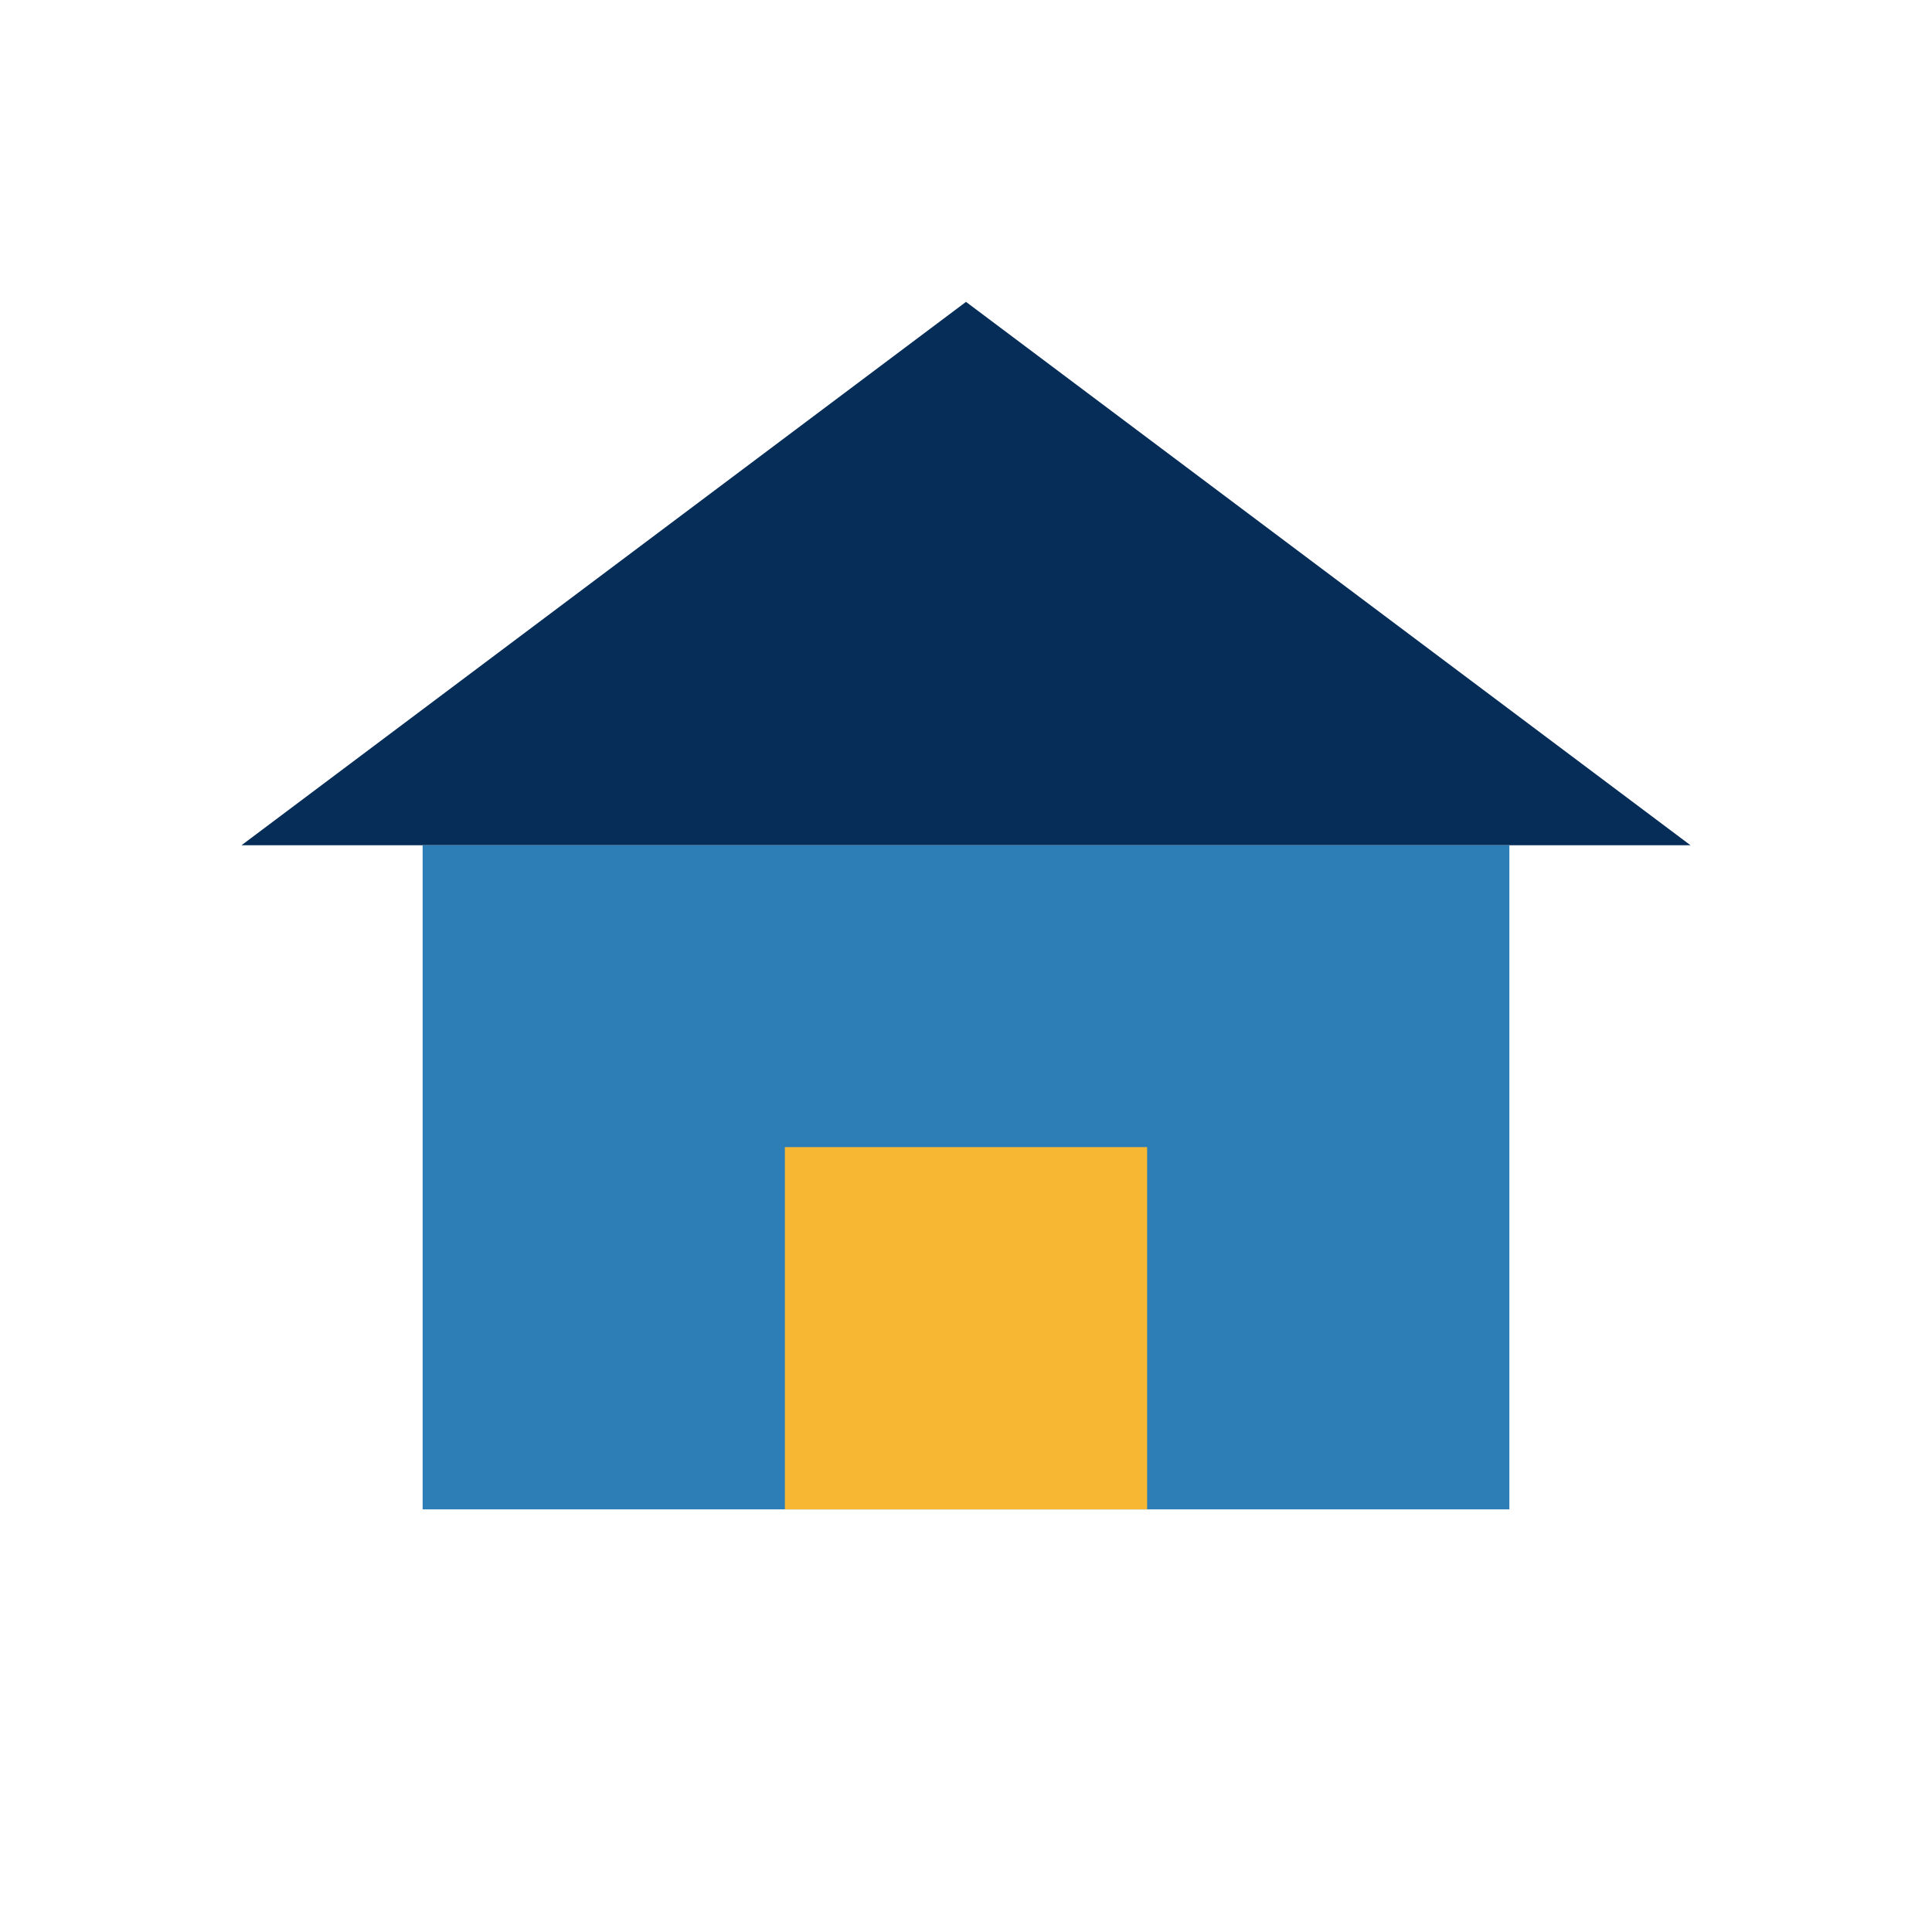
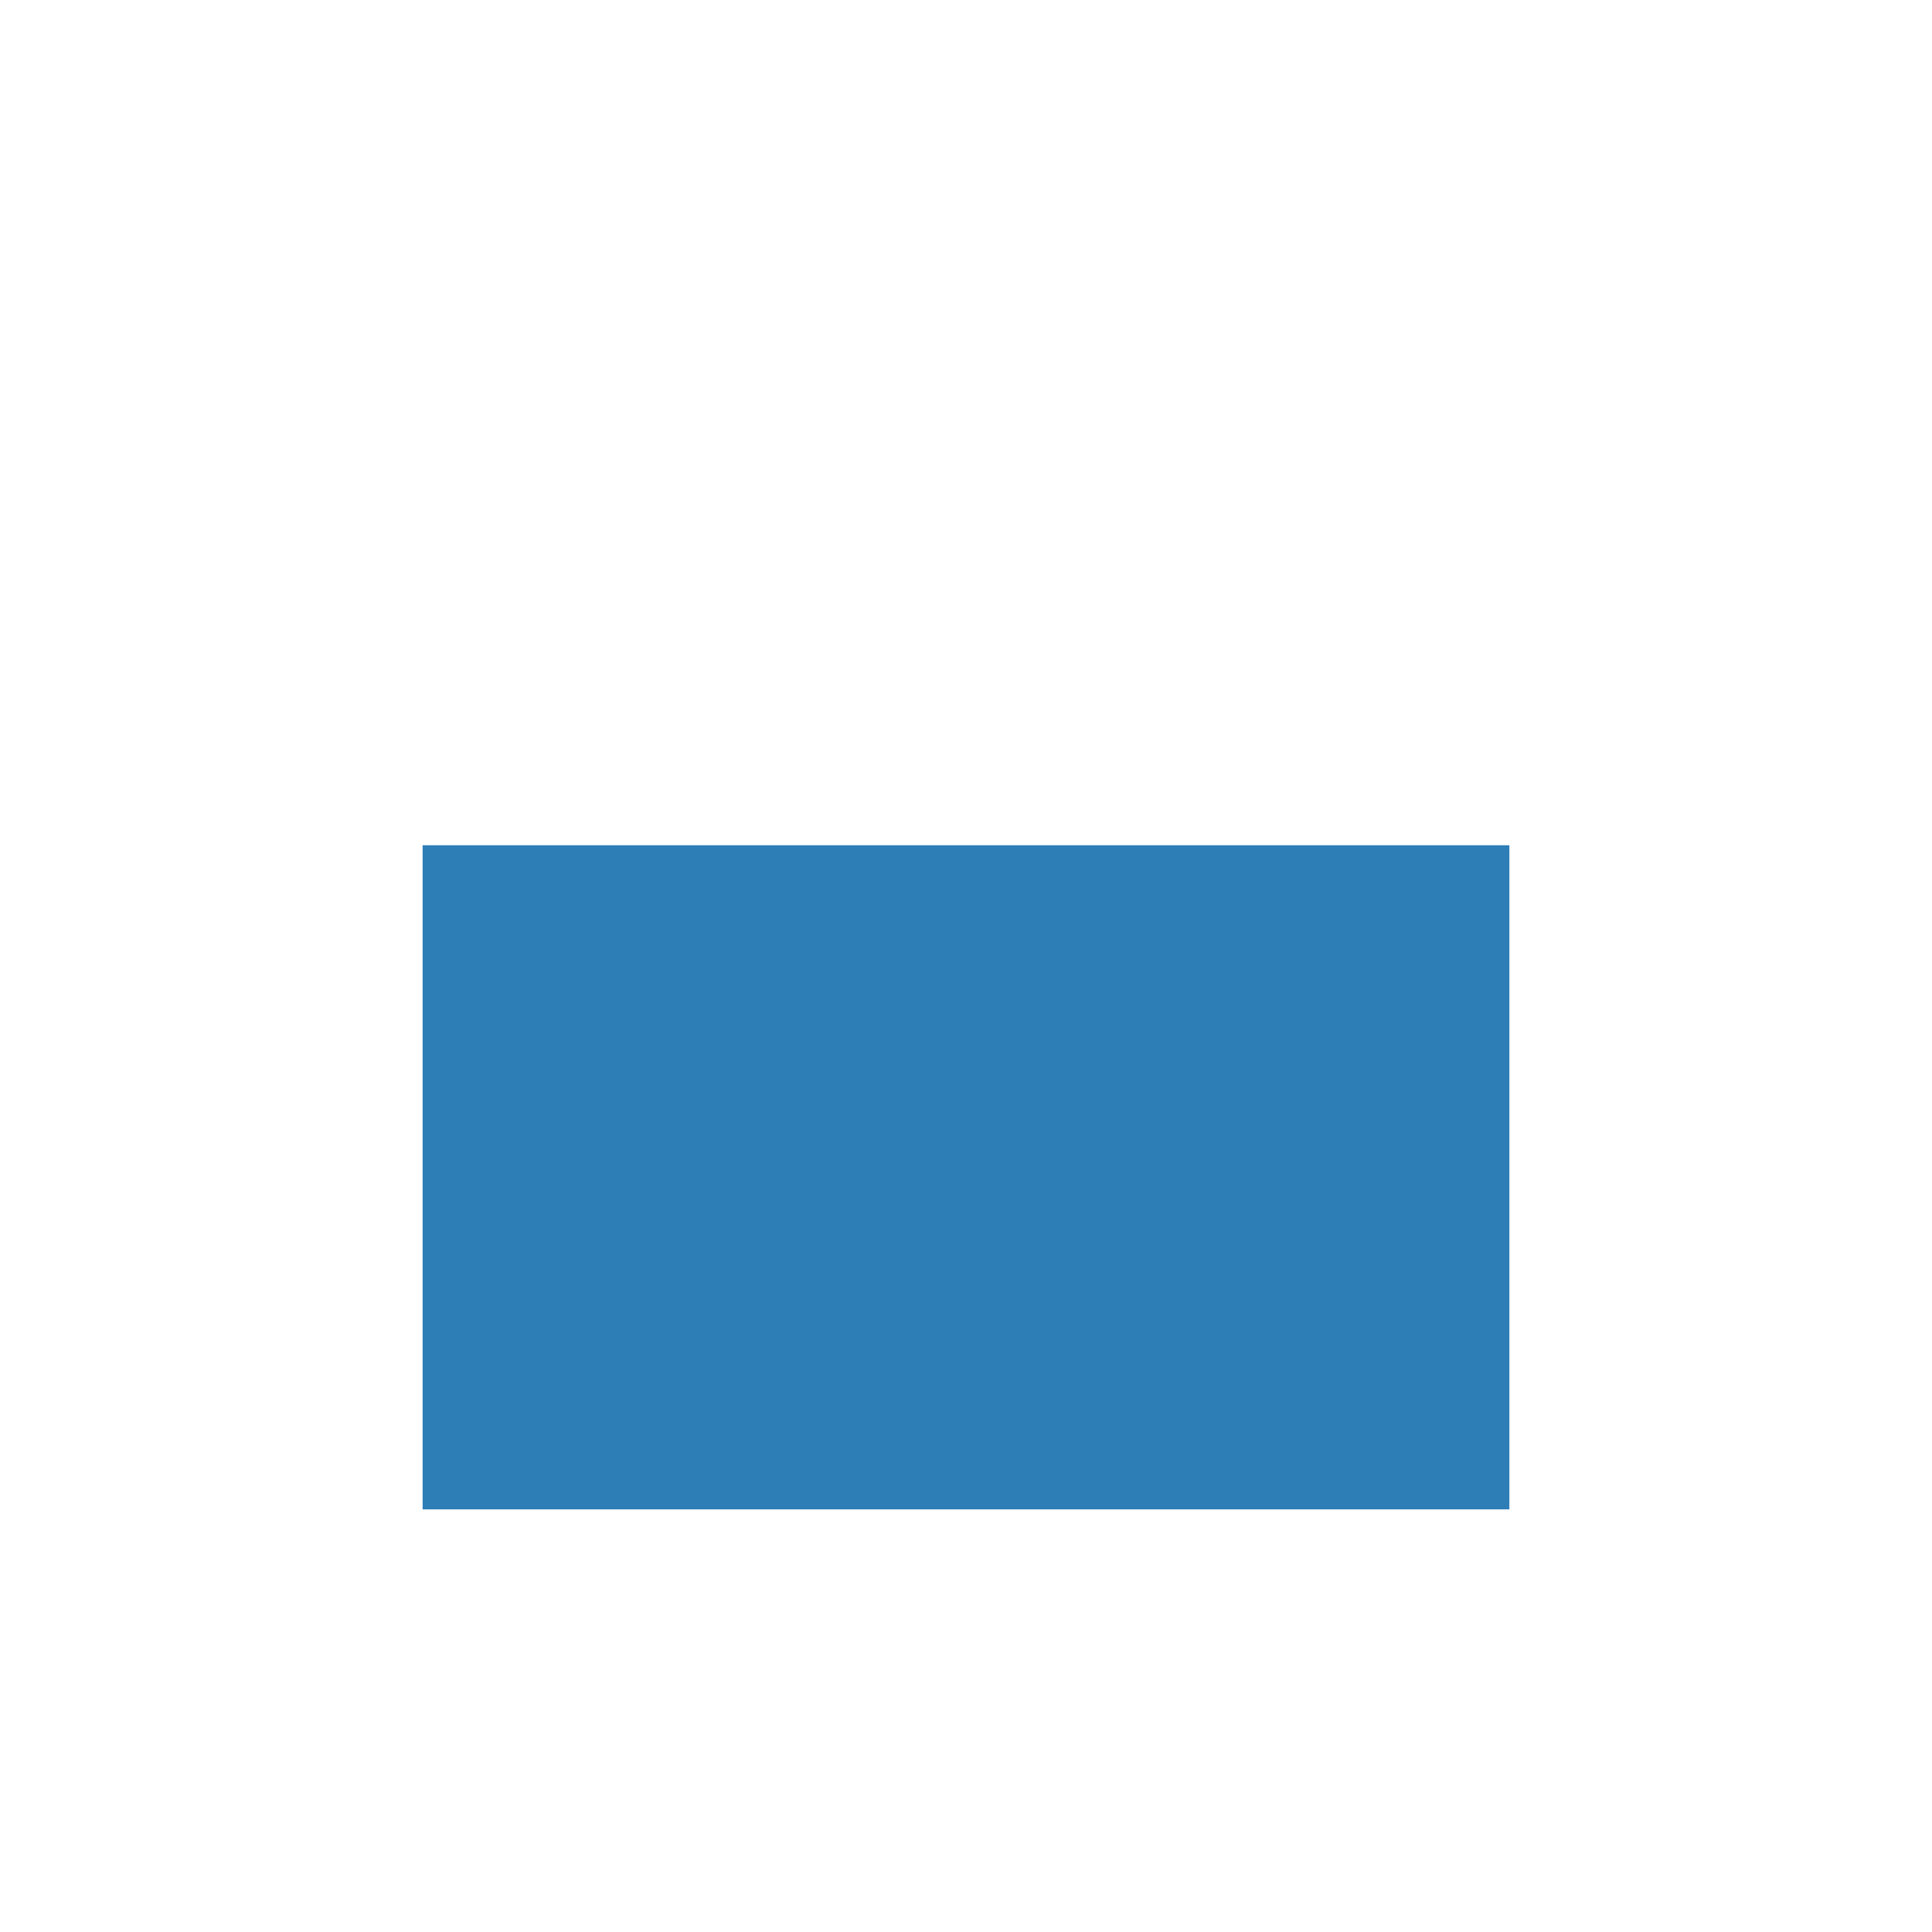
<svg xmlns="http://www.w3.org/2000/svg" viewBox="0 0 32 32" width="32" height="32">
-   <polygon points="4,14 16,5 28,14" fill="#062D57" />
  <rect x="7" y="14" width="18" height="11" fill="#2D7DB6" />
-   <rect x="13" y="19" width="6" height="6" fill="#F7B732" />
</svg>